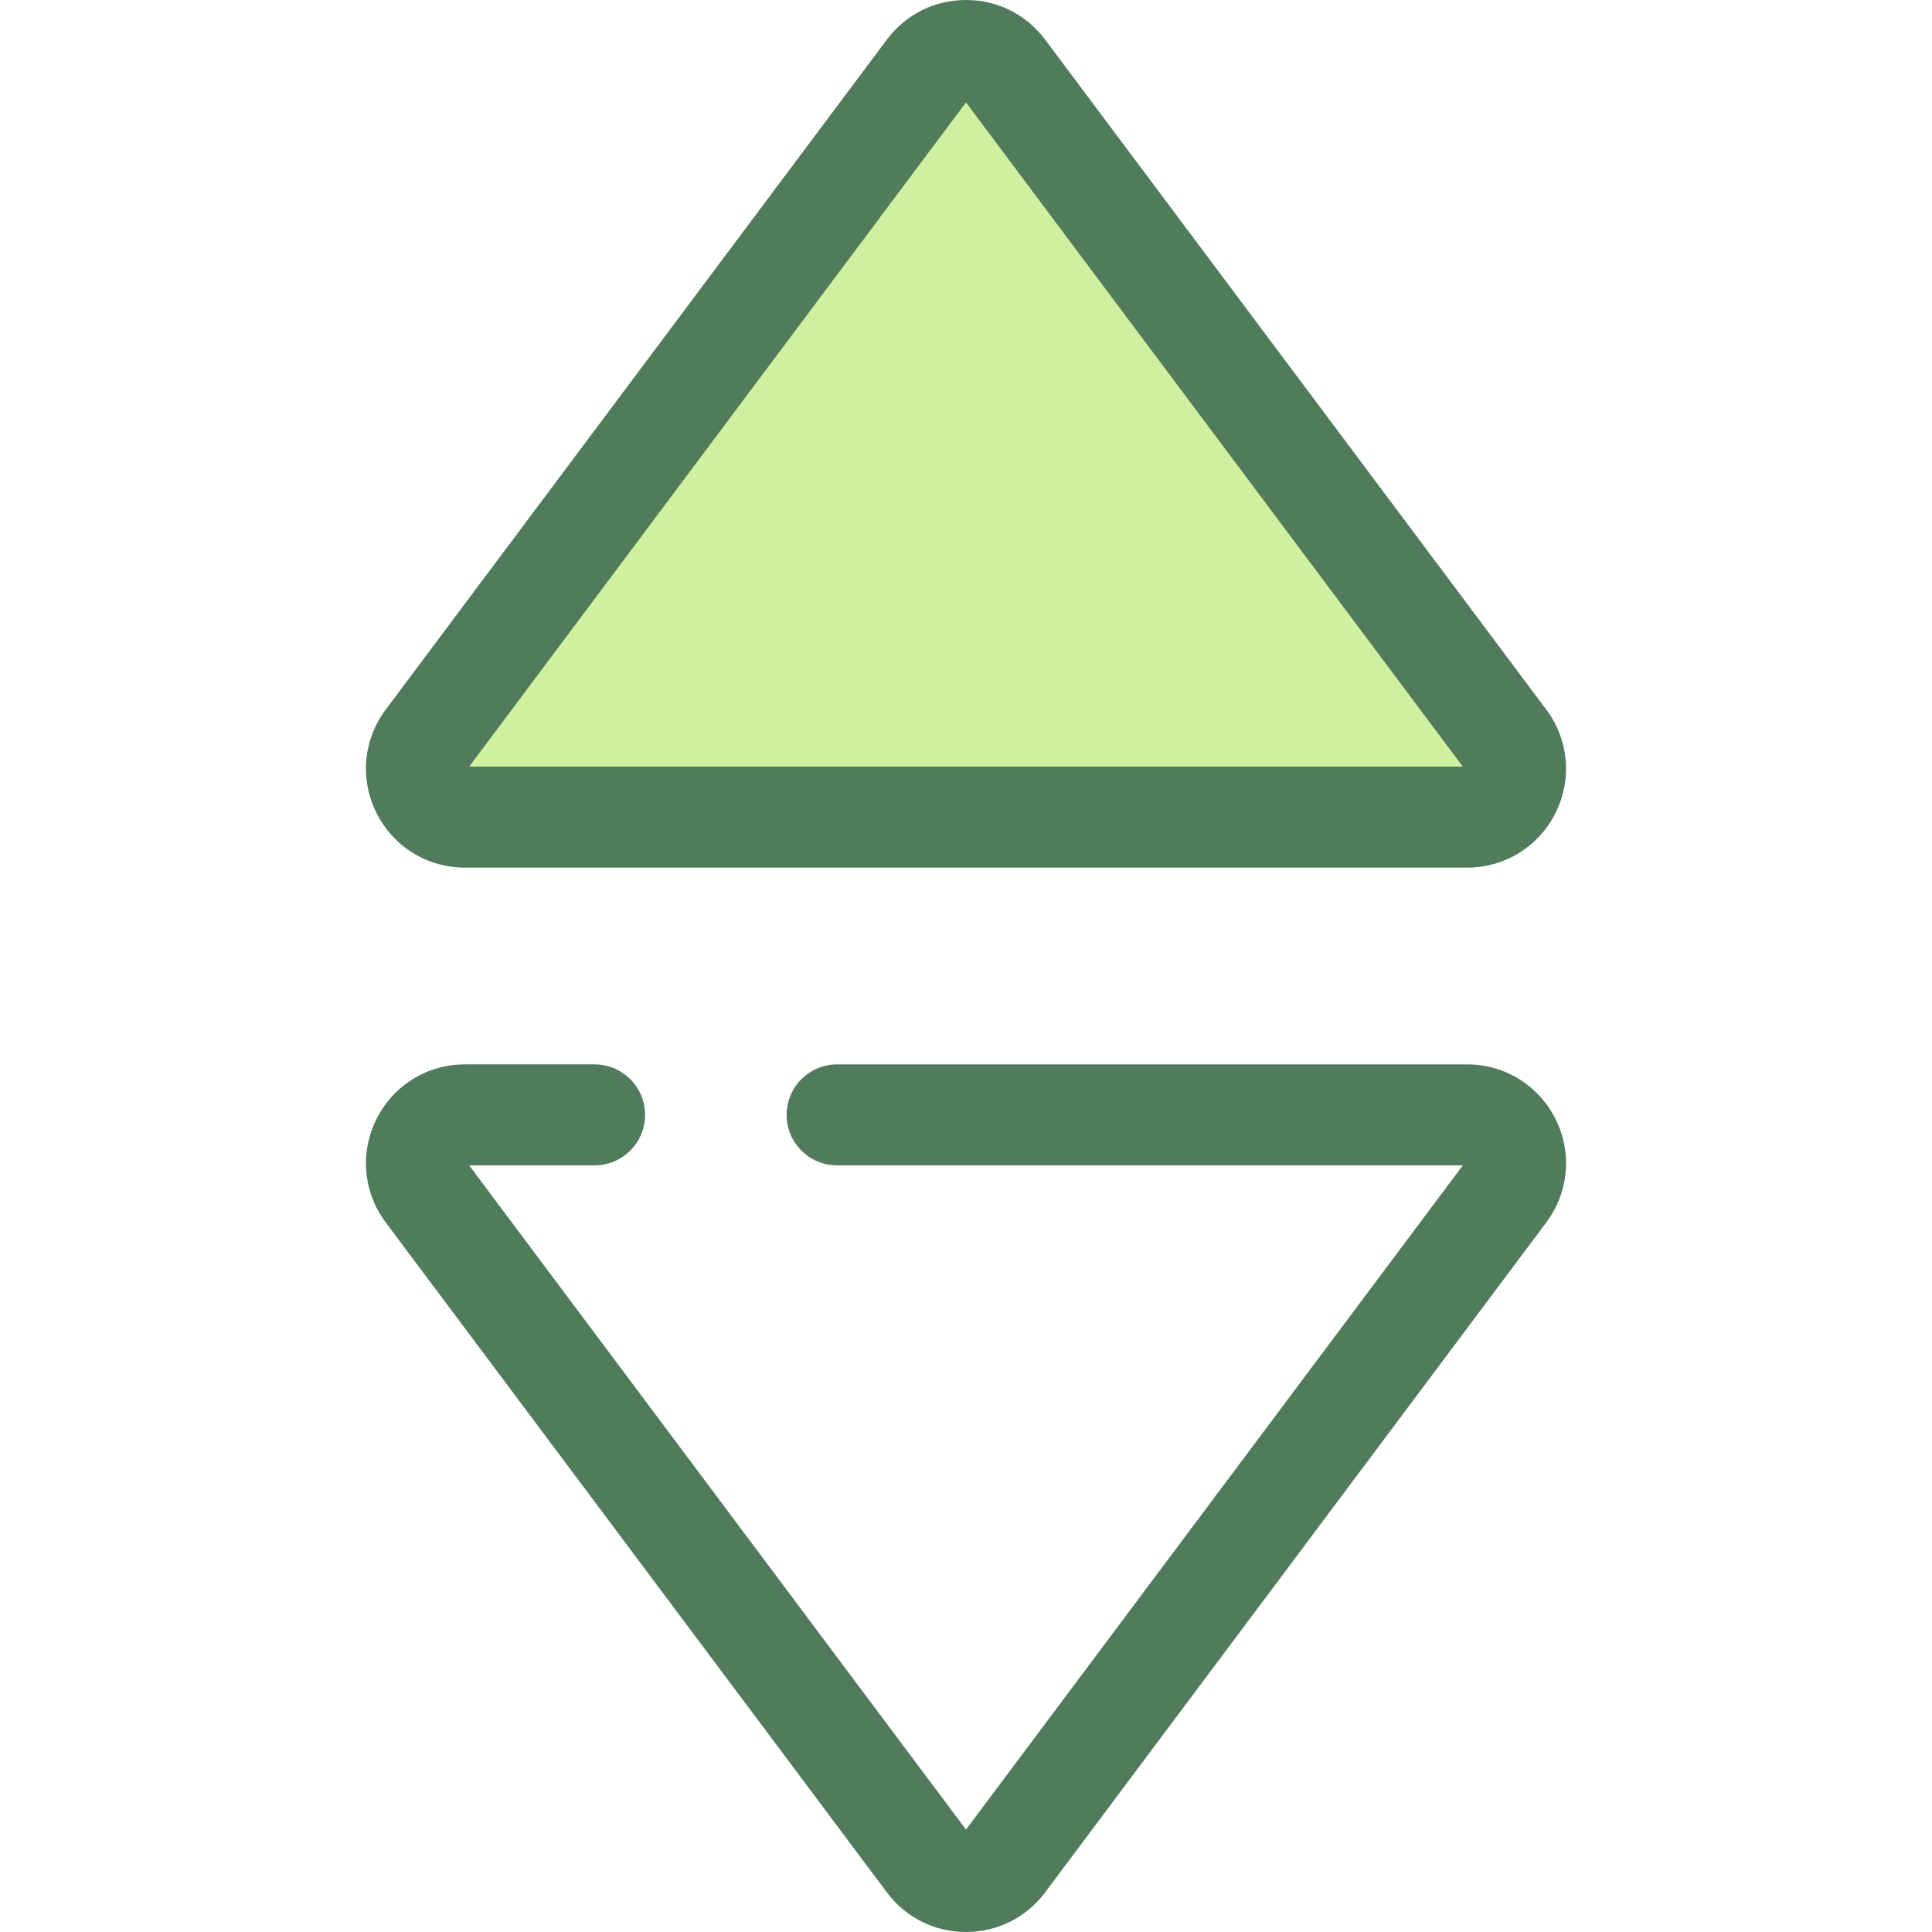
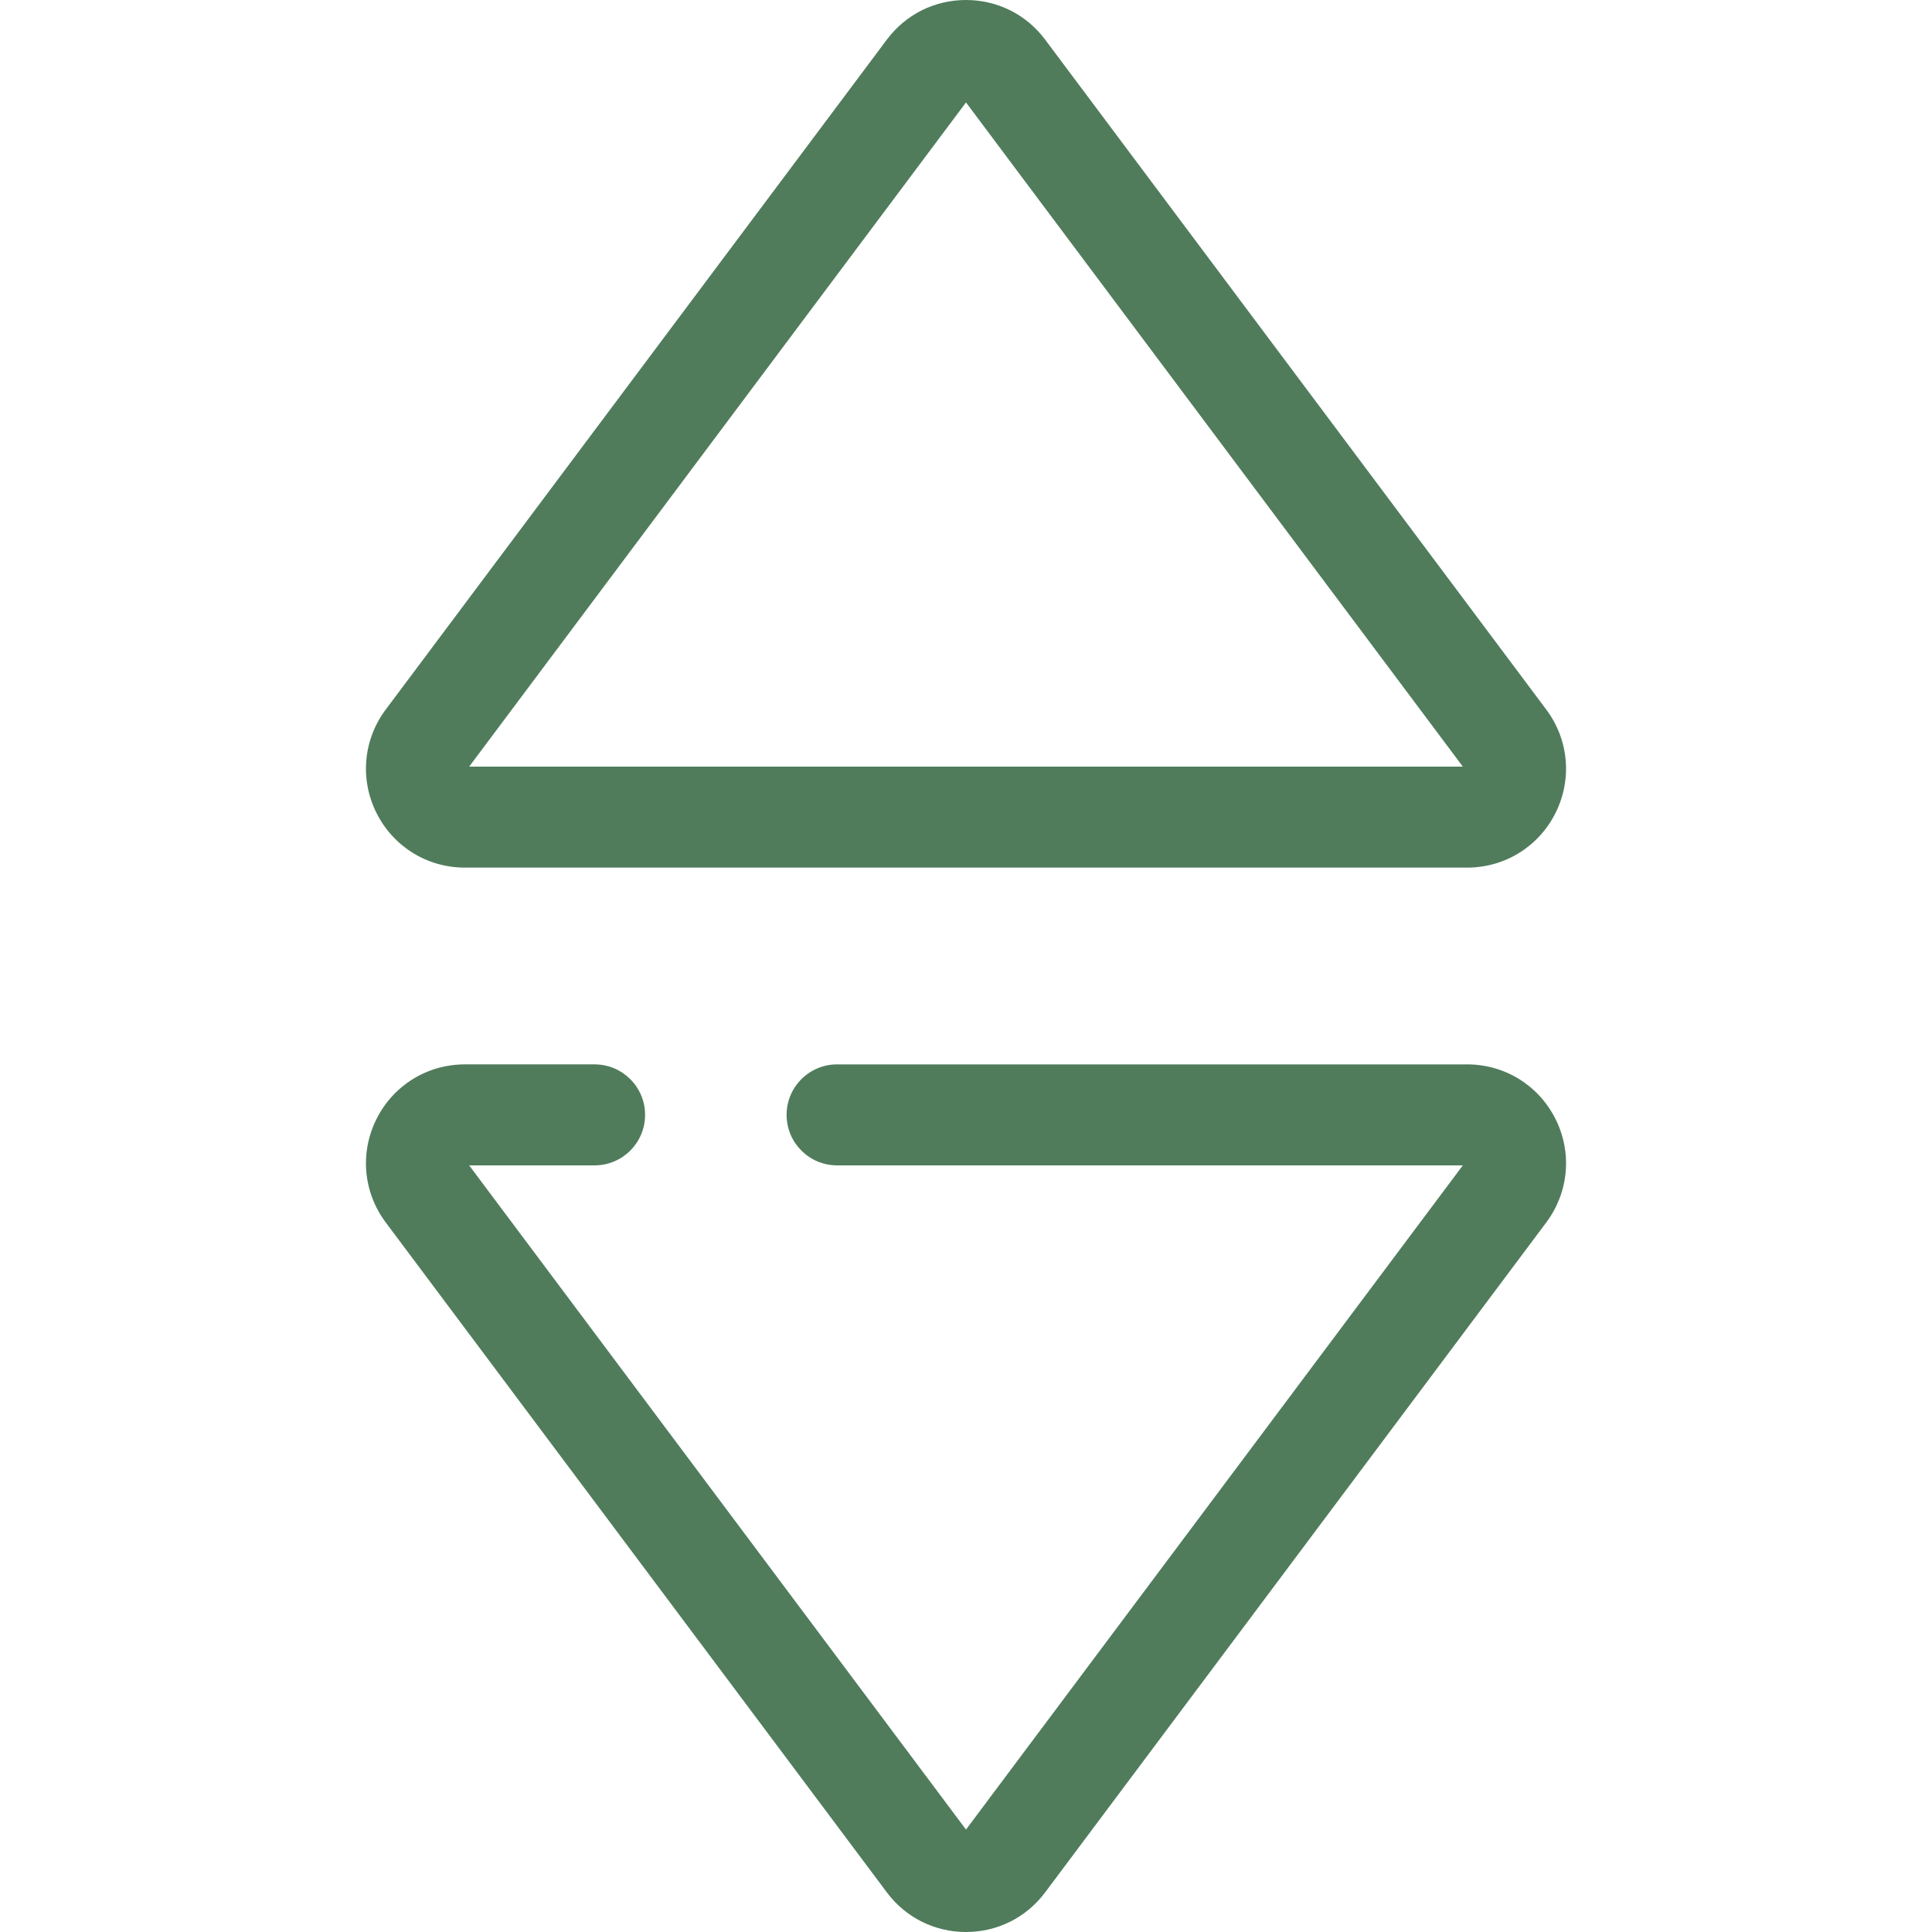
<svg xmlns="http://www.w3.org/2000/svg" height="800px" width="800px" version="1.1" id="Layer_1" viewBox="0 0 512 512" xml:space="preserve">
  <path style="fill:#507C5C;" d="M255.999,512c-8.339,0-15.986-3.83-20.981-10.509L102.226,323.965   c-5.978-7.992-6.915-18.501-2.446-27.426c4.47-8.924,13.446-14.469,23.427-14.469h34.365c7.39,0,13.383,5.992,13.383,13.383   c0,7.392-5.993,13.383-13.383,13.383h-33.236l131.663,176.018l131.663-176.016H221.839c-7.39,0-13.383-5.992-13.383-13.383   c0-7.392,5.993-13.383,13.383-13.383h166.955c9.981,0,18.959,5.545,23.429,14.47c4.469,8.924,3.53,19.434-2.449,27.425   L276.98,501.493C271.986,508.171,264.34,512,255.999,512z" />
-   <path style="fill:#CFF09E;" d="M123.205,216.546c-10.554,0-16.586-12.044-10.264-20.495L245.736,18.524   c5.126-6.854,15.401-6.854,20.527,0l132.794,177.527c6.322,8.452,0.29,20.495-10.264,20.495H123.205z" />
  <path style="fill:#507C5C;" d="M388.793,229.929H123.207c-9.983,0-18.959-5.545-23.429-14.47c-4.469-8.924-3.53-19.434,2.449-27.425   L235.018,10.507C240.013,3.83,247.66,0,255.999,0c8.339,0,15.986,3.83,20.981,10.509l132.794,177.526   c5.978,7.992,6.915,18.501,2.446,27.426C407.751,224.385,398.774,229.929,388.793,229.929z M124.336,203.162h263.326L255.999,27.145   L124.336,203.162z" />
</svg>